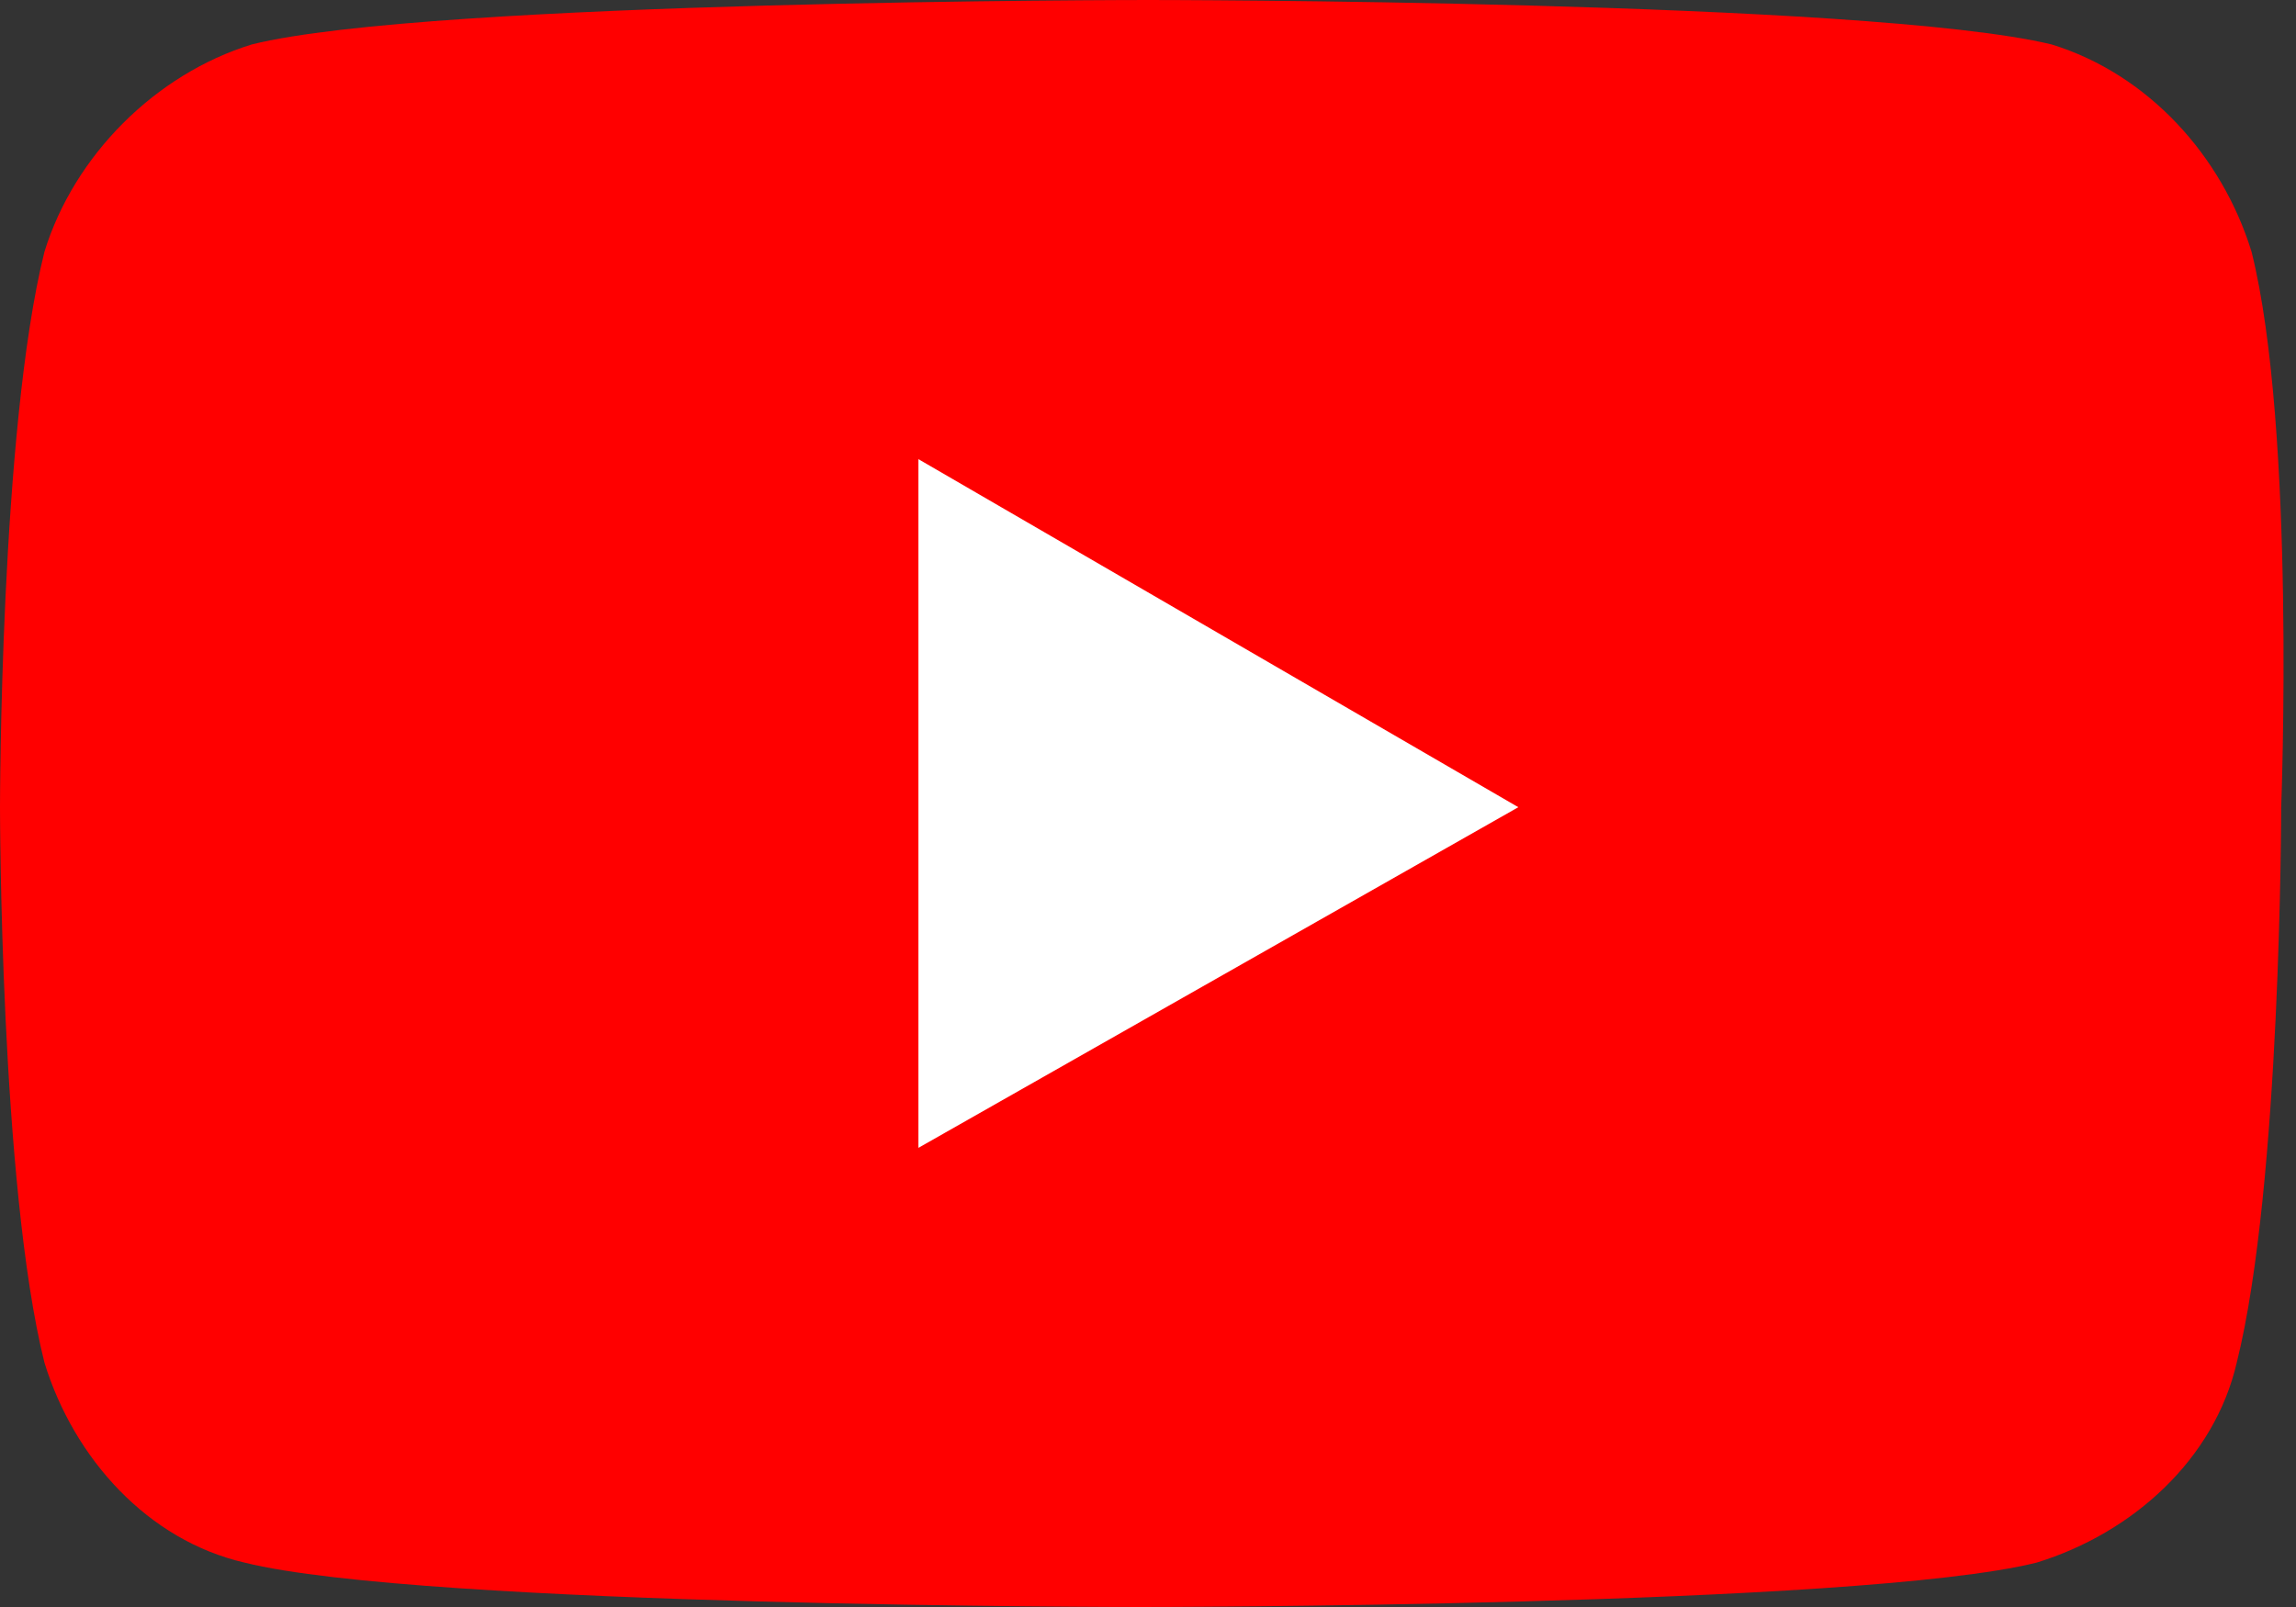
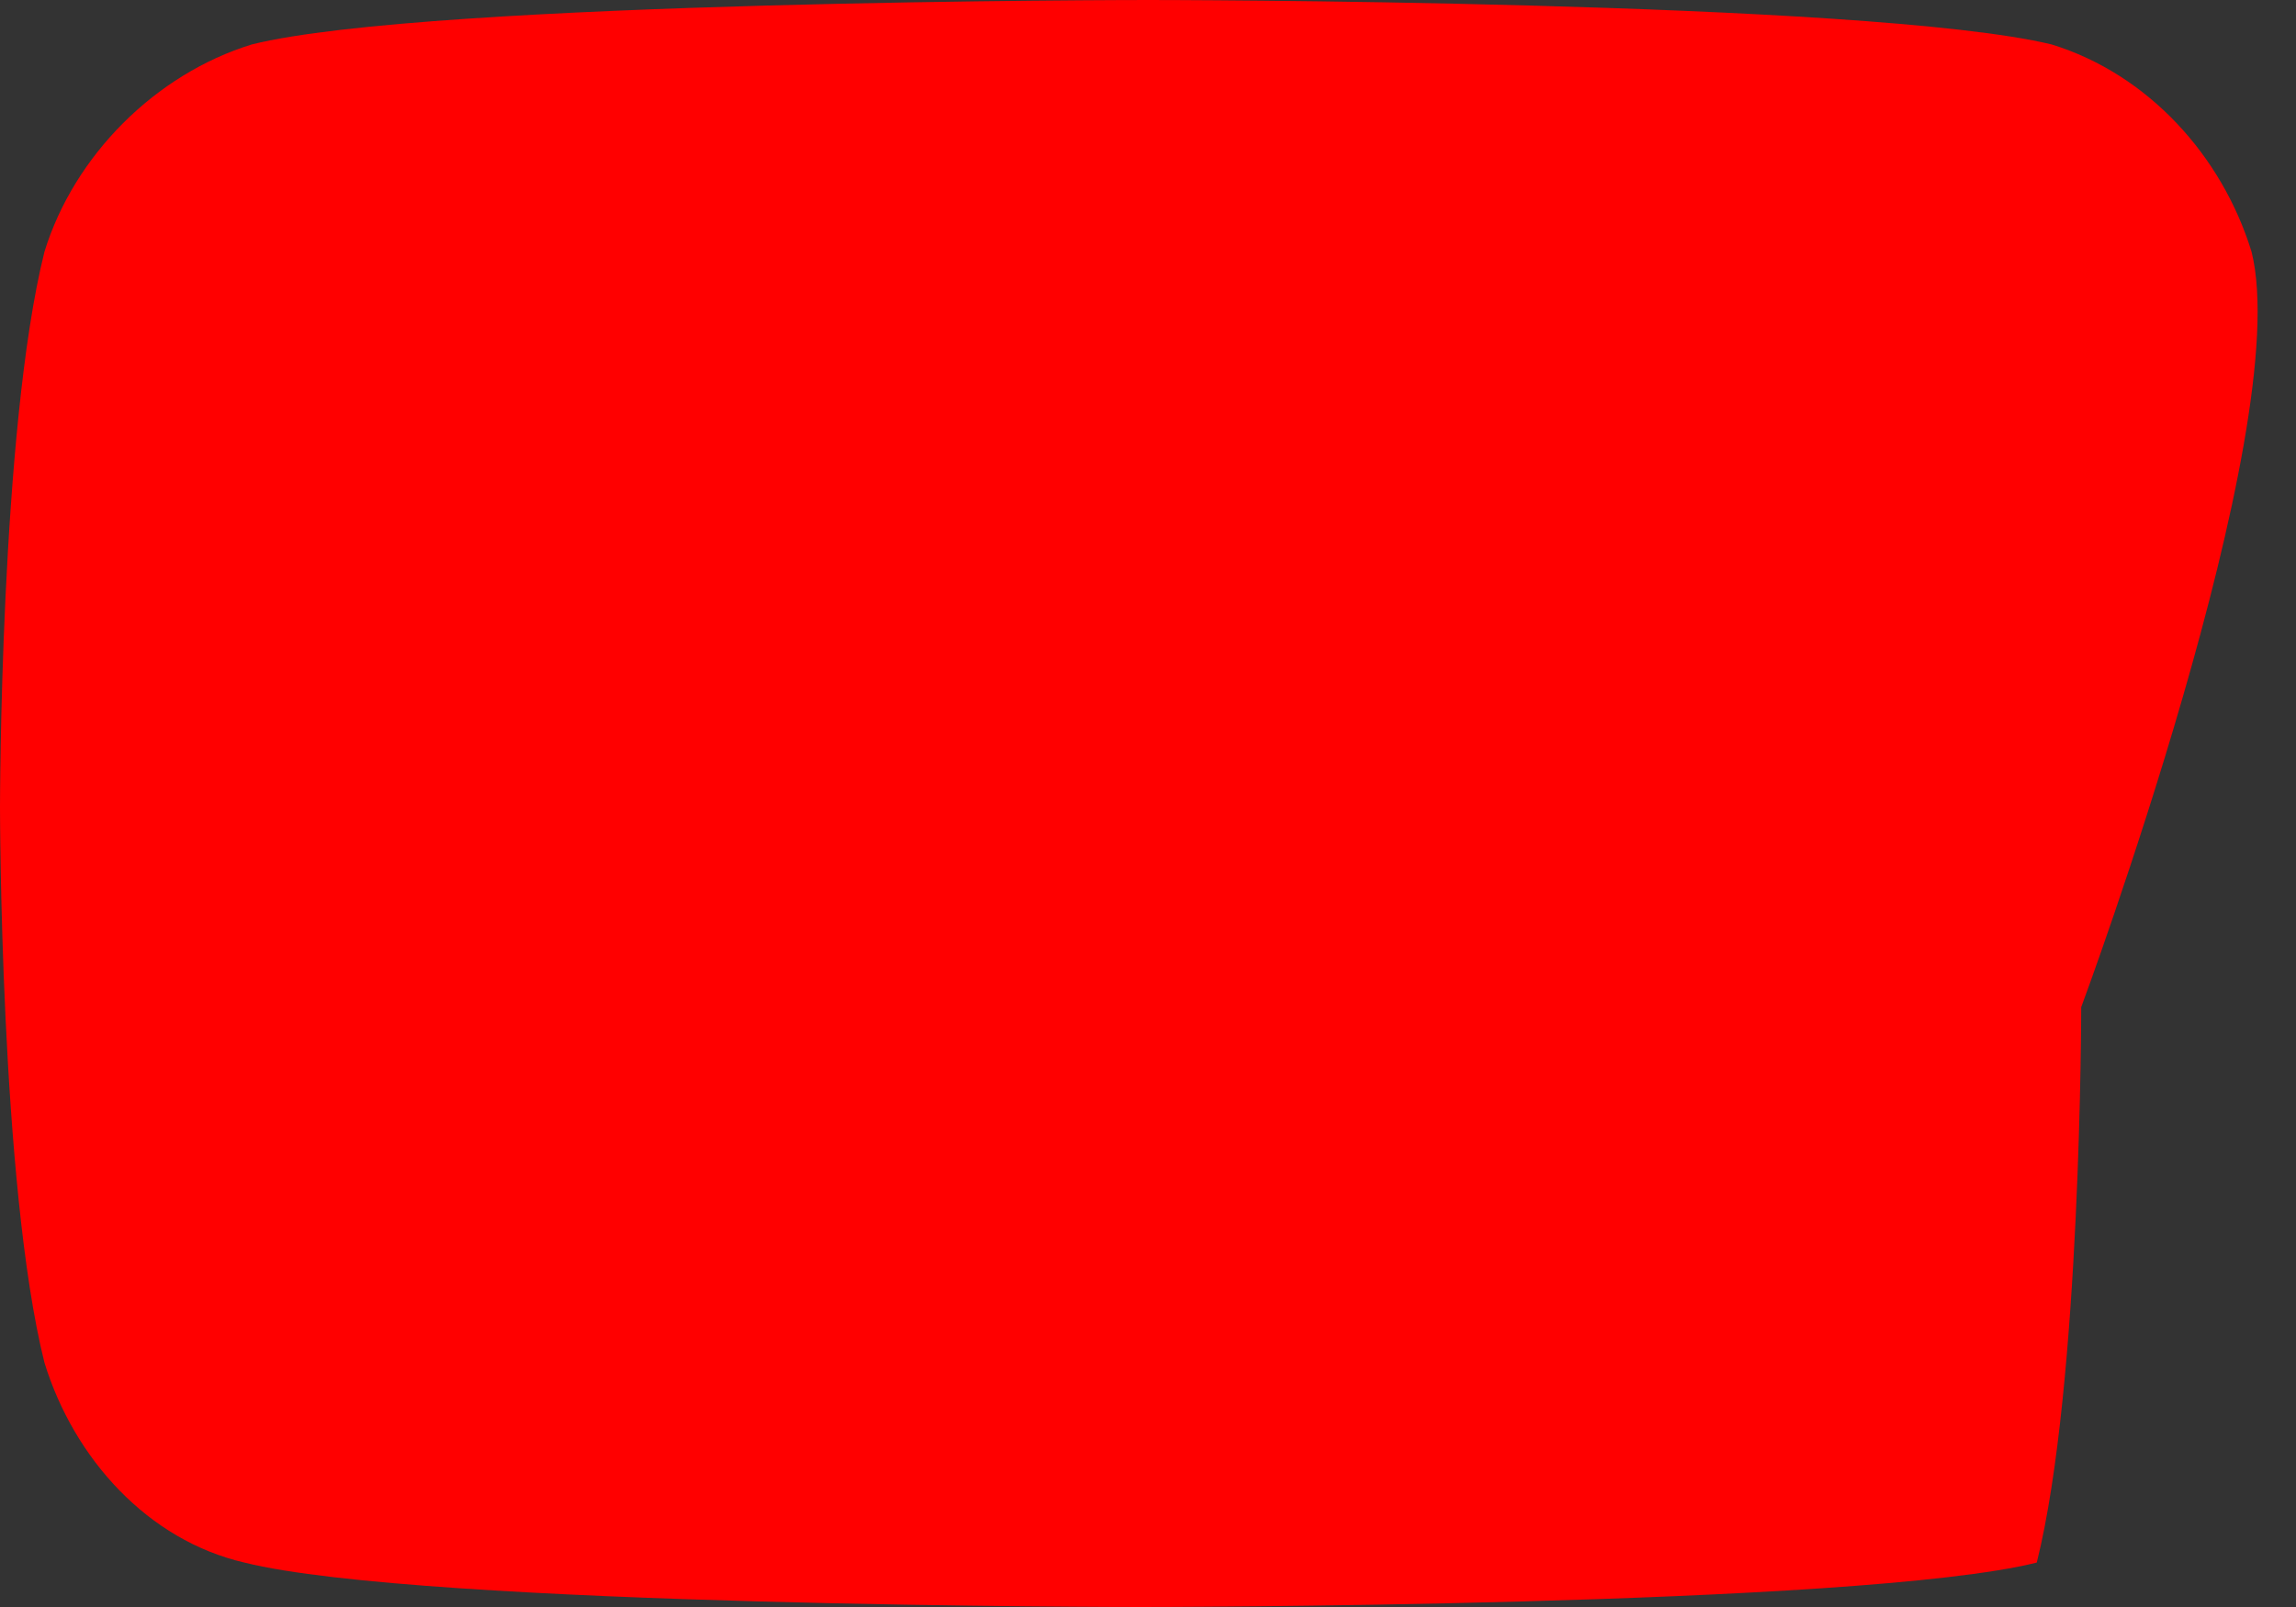
<svg xmlns="http://www.w3.org/2000/svg" version="1.1" id="レイヤー_1" x="0px" y="0px" viewBox="0 0 31 21.7" style="enable-background:new 0 0 31 21.7;" xml:space="preserve">
  <rect x="0" y="0" width="31" height="21.7" fill="#333333" stroke="none" />
  <style type="text/css">
	.st0{fill:#FF0000;}
	.st1{fill:#FFFFFF;}
</style>
  <g>
-     <path class="st0" d="M30.4,3.4C30,2.1,29,1,27.7,0.6C25.2,0,15.5,0,15.5,0S5.8,0,3.4,0.6C2.1,1,1,2.1,0.6,3.4C0,5.8,0,10.9,0,10.9   s0,5.1,0.6,7.5c0.4,1.3,1.4,2.4,2.7,2.7c2.4,0.6,12.1,0.6,12.1,0.6s9.7,0,12.1-0.6c1.3-0.4,2.4-1.4,2.7-2.7   c0.6-2.4,0.6-7.5,0.6-7.5S31,5.8,30.4,3.4z" />
-     <polygon class="st1" points="12.4,15.5 20.5,10.9 12.4,6.2  " />
+     <path class="st0" d="M30.4,3.4C30,2.1,29,1,27.7,0.6C25.2,0,15.5,0,15.5,0S5.8,0,3.4,0.6C2.1,1,1,2.1,0.6,3.4C0,5.8,0,10.9,0,10.9   s0,5.1,0.6,7.5c0.4,1.3,1.4,2.4,2.7,2.7c2.4,0.6,12.1,0.6,12.1,0.6s9.7,0,12.1-0.6c0.6-2.4,0.6-7.5,0.6-7.5S31,5.8,30.4,3.4z" />
  </g>
</svg>